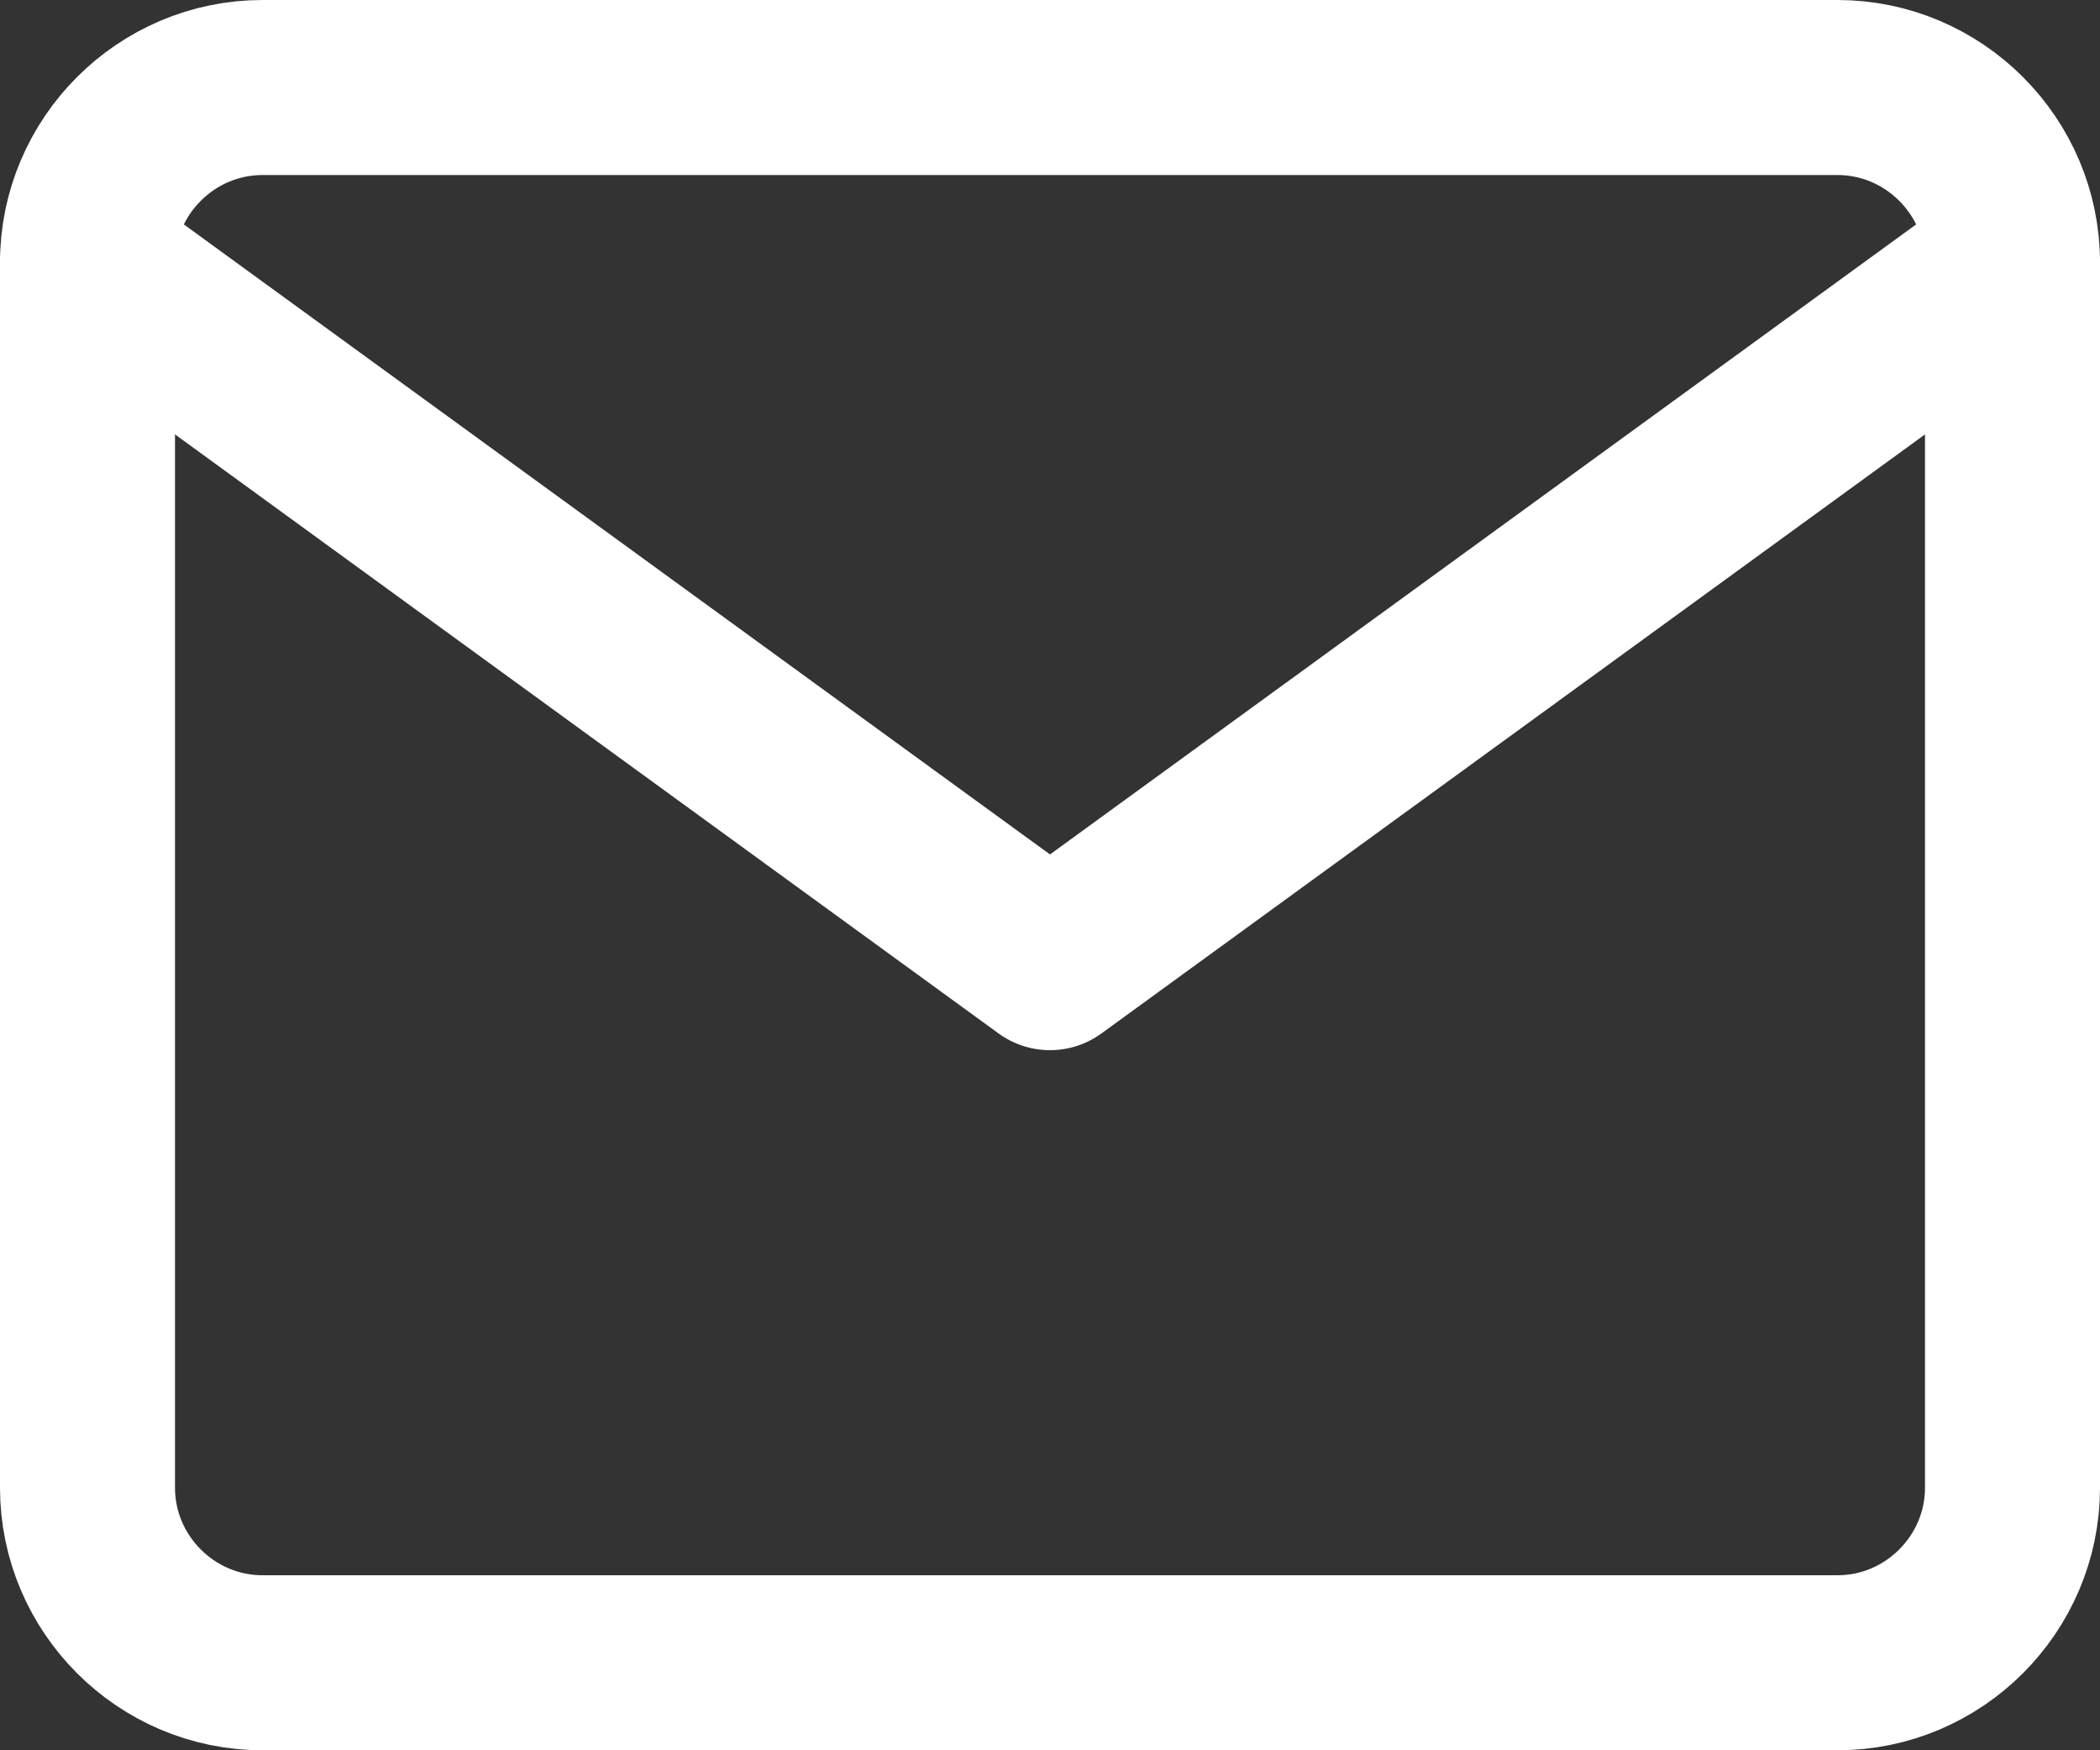
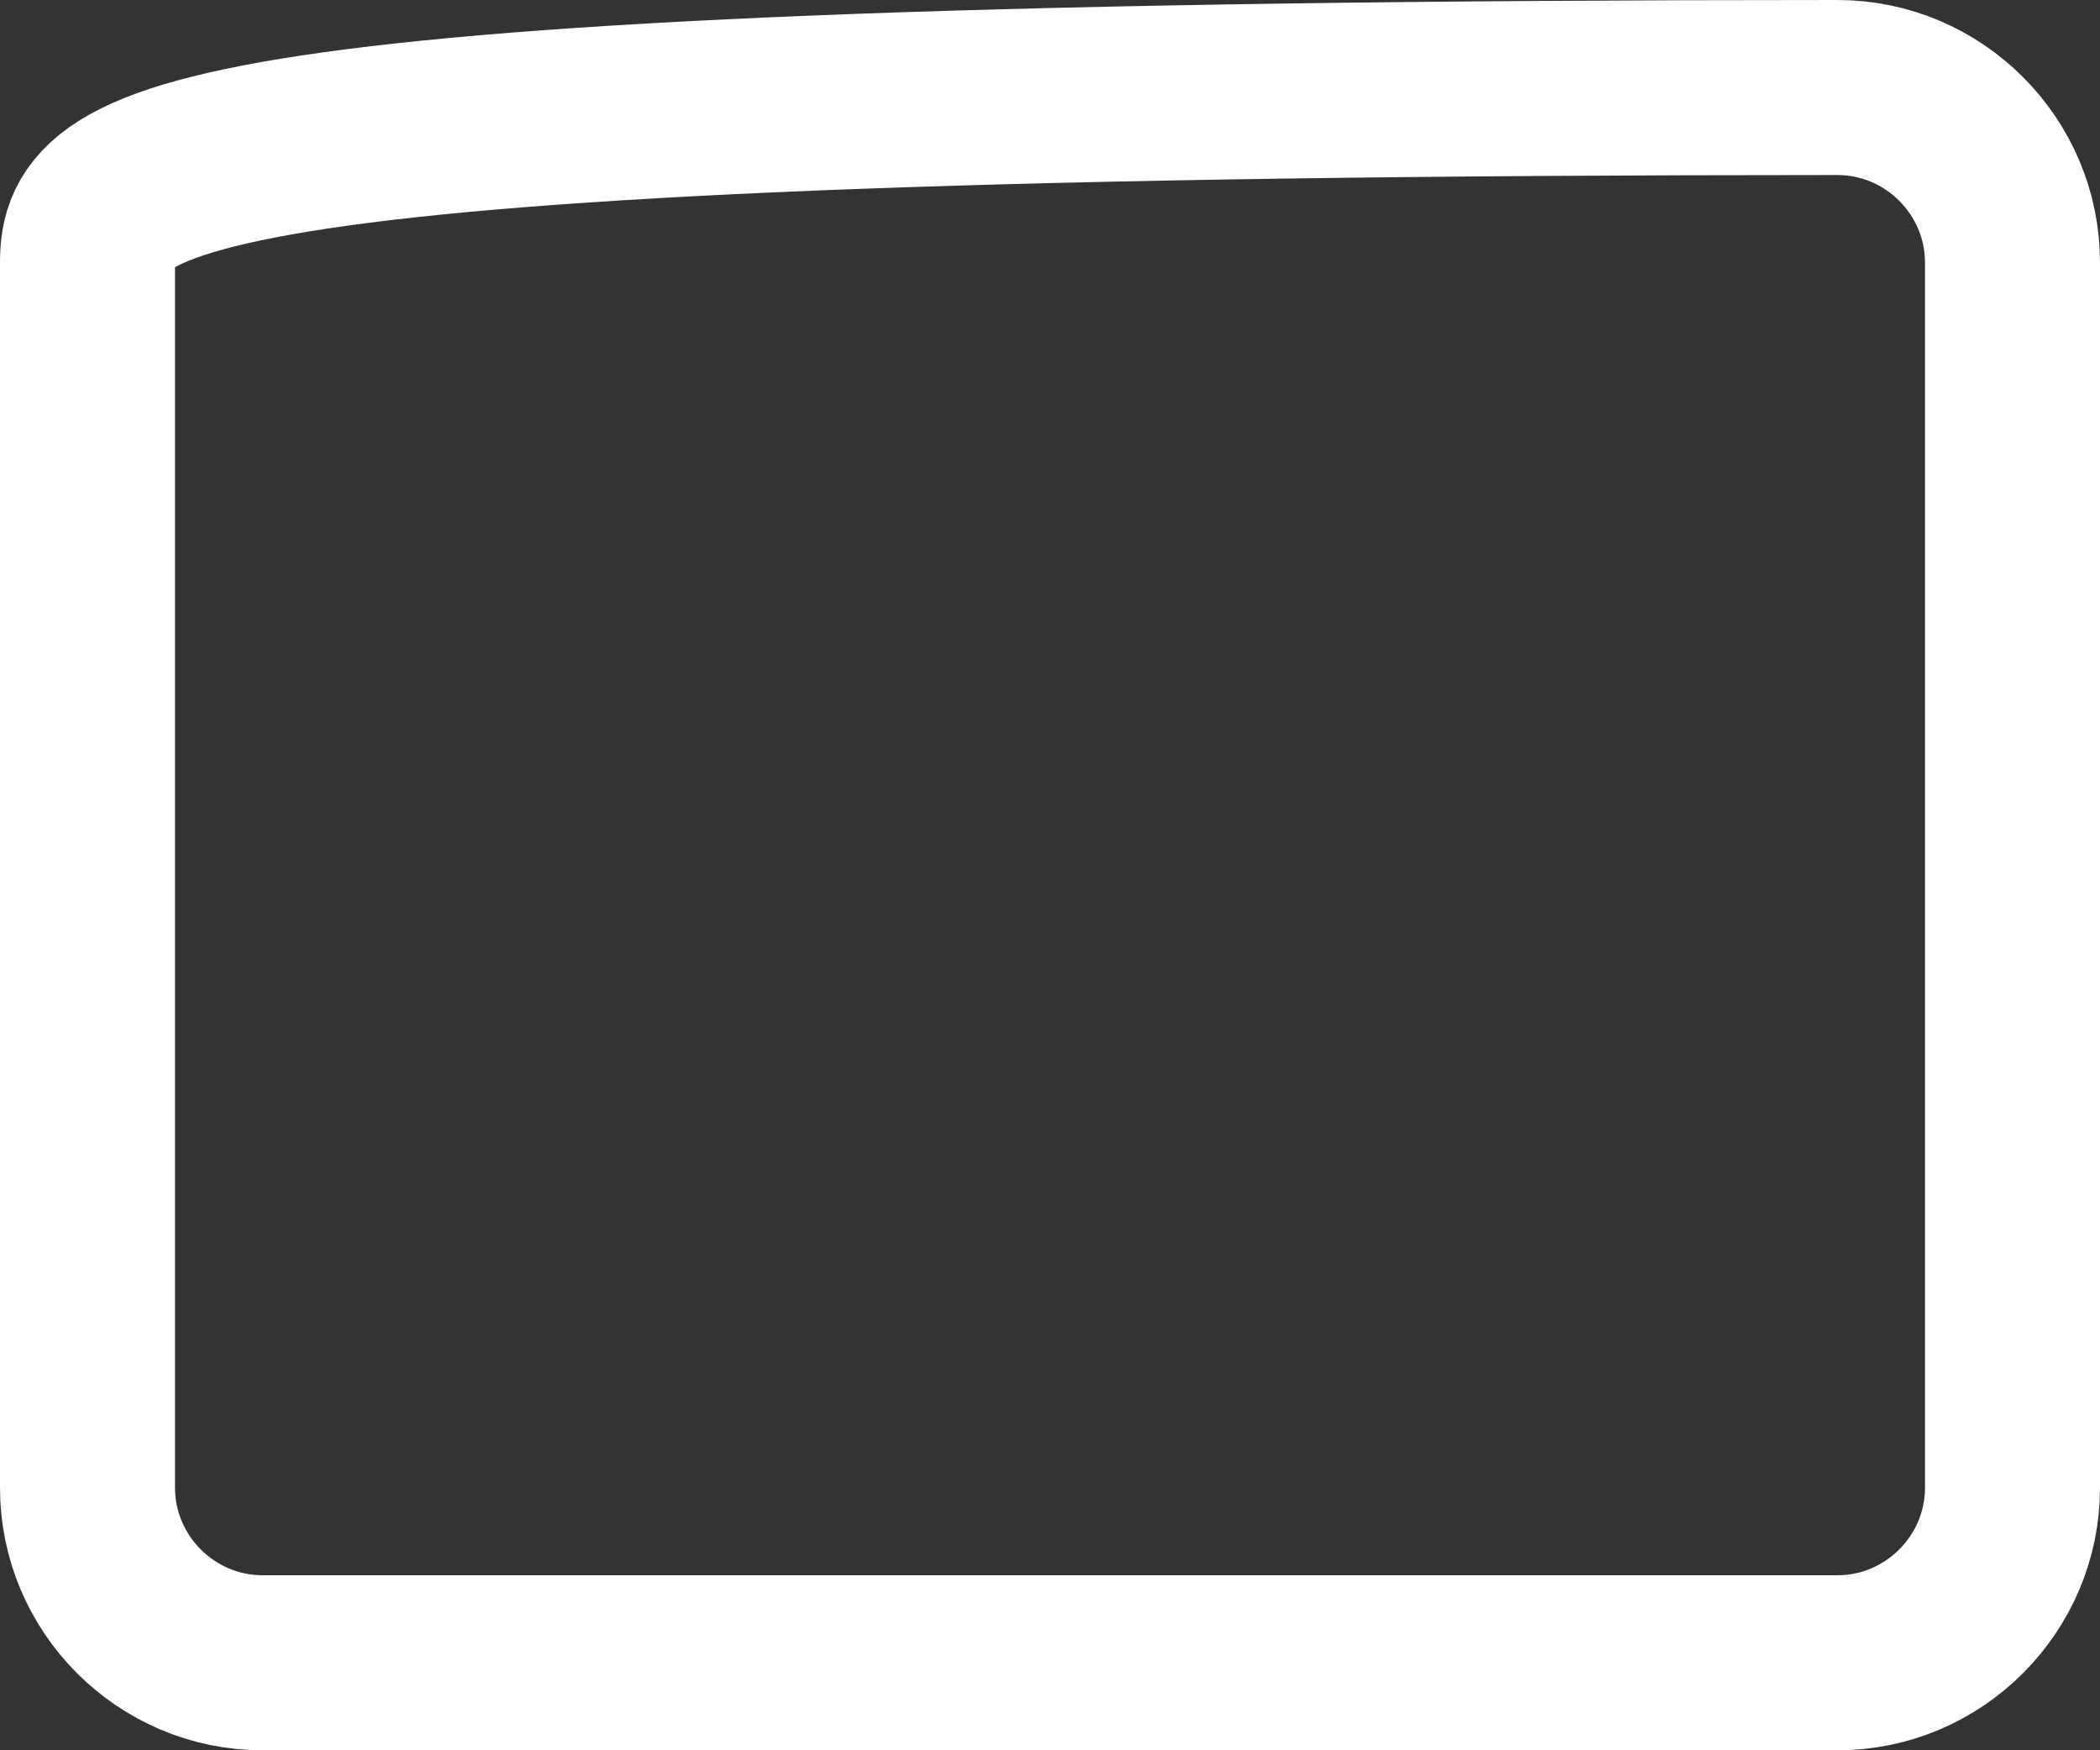
<svg xmlns="http://www.w3.org/2000/svg" version="1.1" id="Layer_1" x="0px" y="0px" viewBox="0 0 216 180" style="enable-background:new 0 0 216 180;" xml:space="preserve">
  <rect x="0" y="0" width="216" height="180" fill="#333333" stroke="none" />
  <style type="text/css">
	.st0{fill:none;stroke:#FFFFFF;stroke-width:18;stroke-linecap:round;stroke-linejoin:round;stroke-miterlimit:10;}
</style>
-   <path class="st0" d="M9,153c0,9.9,8.1,18,18,18h162c9.9,0,18-8.1,18-18V27c0-9.9-8.1-18-18-18H27C17.1,9,9,17.1,9,27V153z" />
-   <polyline class="st0" points="207,27 108,99 9,27 " />
+   <path class="st0" d="M9,153c0,9.9,8.1,18,18,18h162c9.9,0,18-8.1,18-18V27c0-9.9-8.1-18-18-18C17.1,9,9,17.1,9,27V153z" />
</svg>